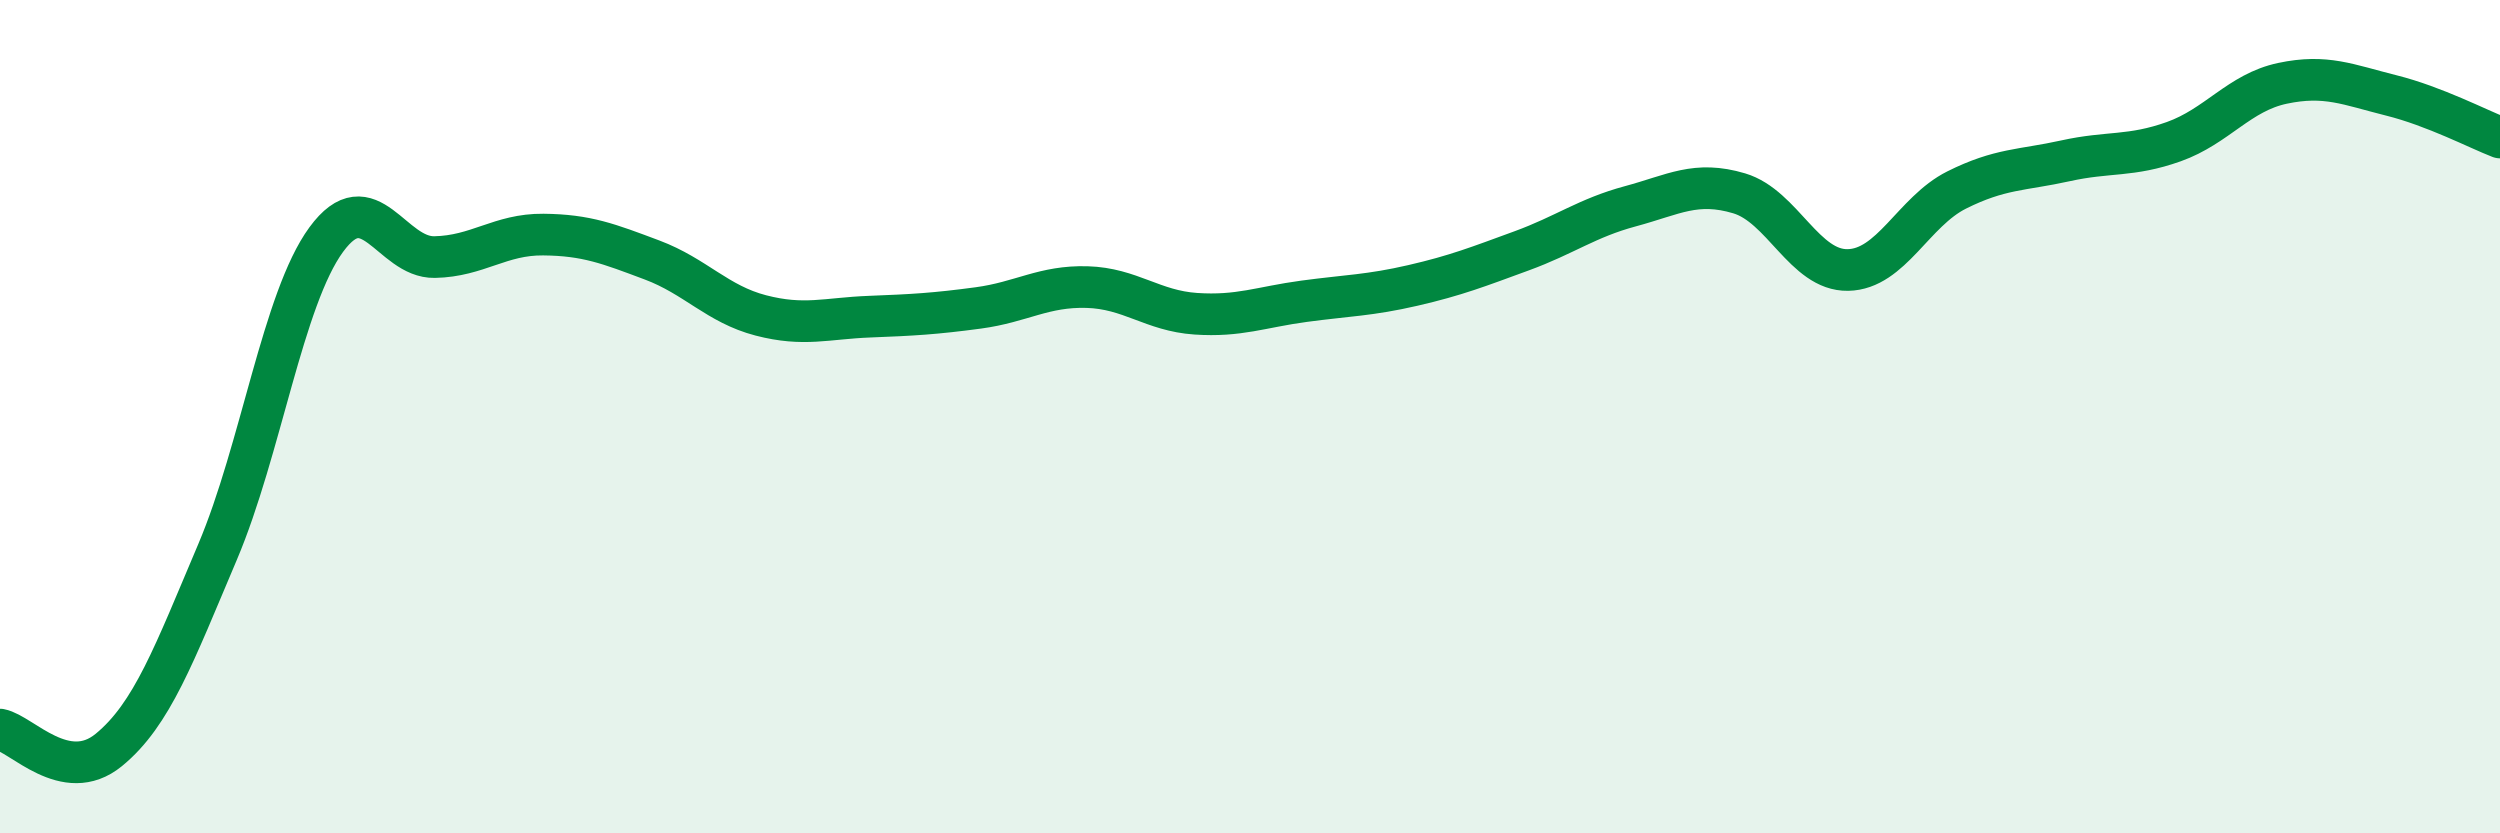
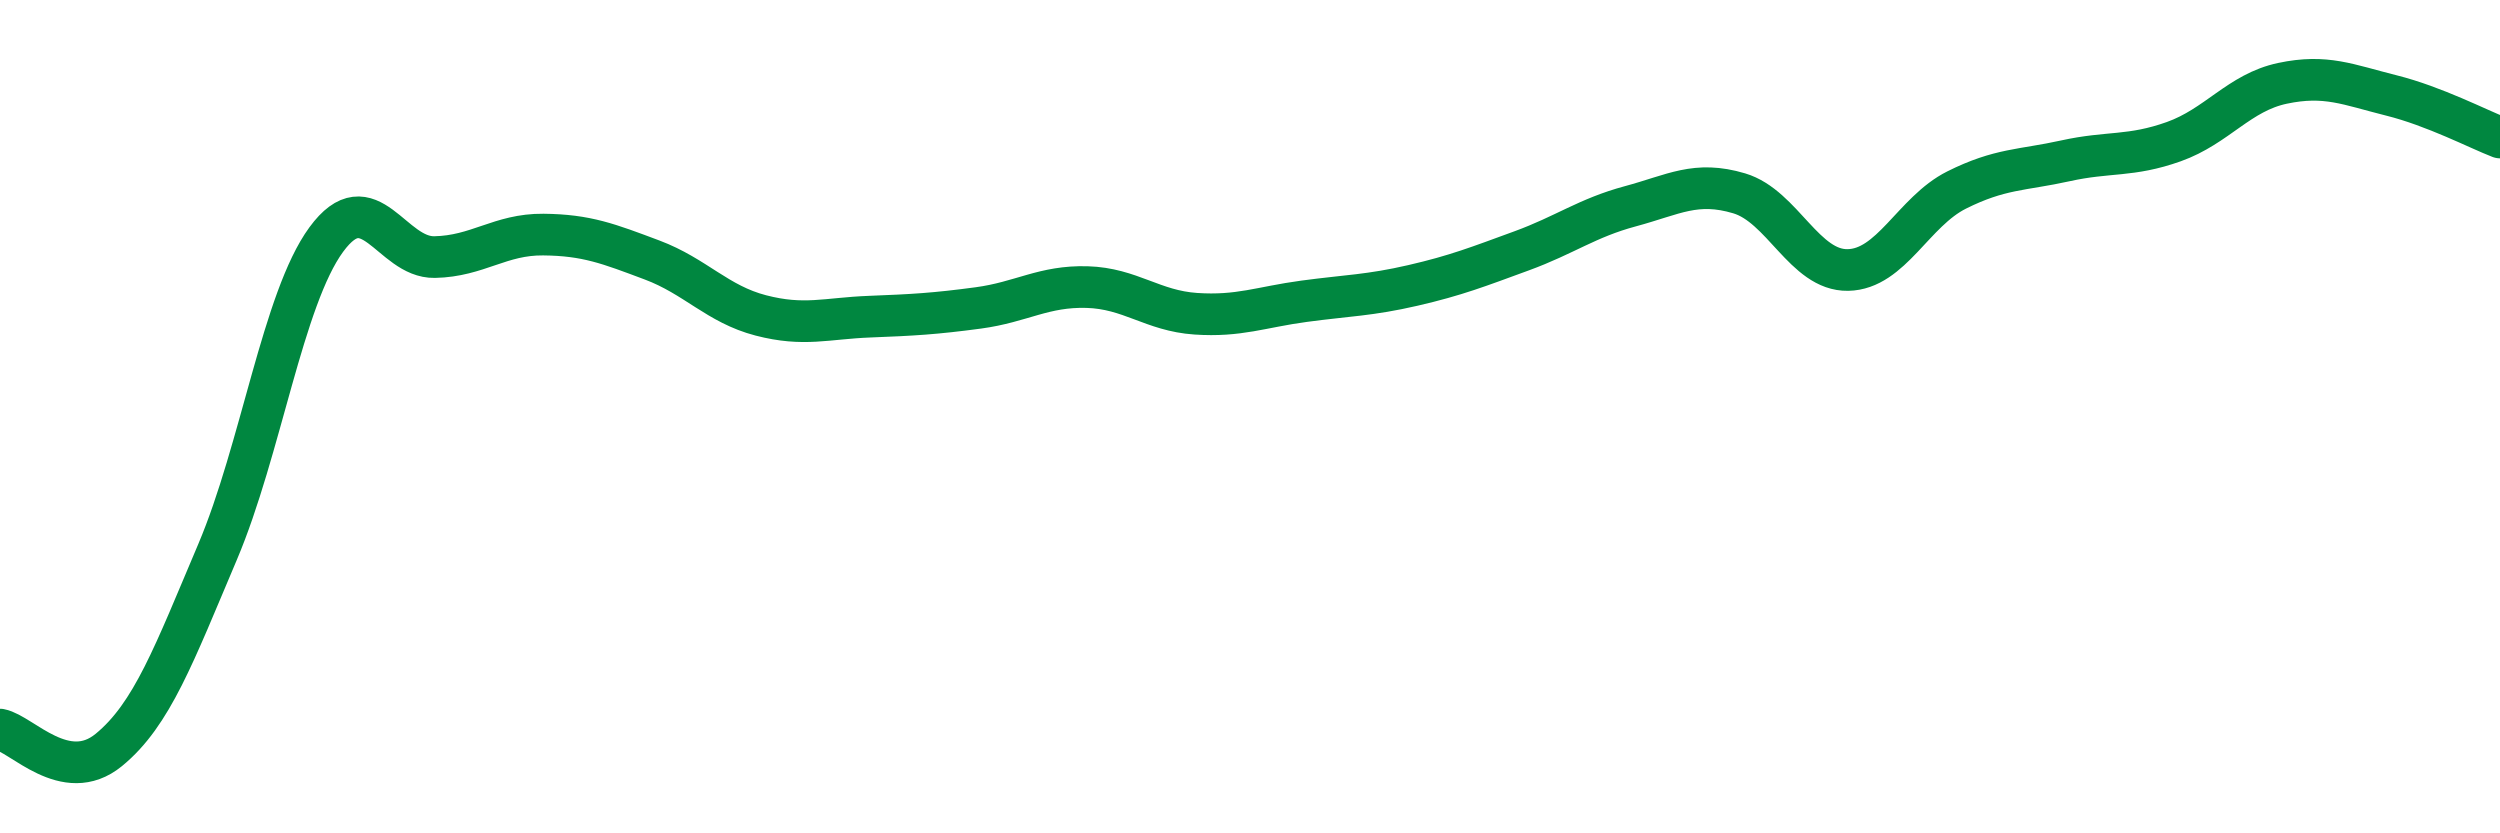
<svg xmlns="http://www.w3.org/2000/svg" width="60" height="20" viewBox="0 0 60 20">
-   <path d="M 0,17.51 C 0.52,17.61 1.57,18.85 2.61,18 C 3.65,17.15 4.18,15.7 5.22,13.25 C 6.26,10.8 6.79,7.17 7.83,5.75 C 8.87,4.33 9.39,6.19 10.43,6.17 C 11.47,6.15 12,5.62 13.04,5.63 C 14.08,5.64 14.61,5.85 15.65,6.24 C 16.69,6.63 17.22,7.3 18.26,7.57 C 19.3,7.84 19.83,7.64 20.87,7.6 C 21.91,7.56 22.44,7.53 23.48,7.39 C 24.52,7.25 25.05,6.86 26.09,6.89 C 27.13,6.92 27.66,7.46 28.7,7.53 C 29.74,7.6 30.26,7.37 31.3,7.23 C 32.34,7.09 32.87,7.09 33.91,6.85 C 34.95,6.61 35.48,6.4 36.52,6.02 C 37.56,5.64 38.09,5.23 39.13,4.95 C 40.17,4.67 40.7,4.33 41.74,4.64 C 42.78,4.95 43.31,6.5 44.35,6.48 C 45.39,6.46 45.92,5.08 46.96,4.56 C 48,4.04 48.53,4.09 49.57,3.86 C 50.61,3.63 51.13,3.77 52.17,3.4 C 53.21,3.03 53.74,2.22 54.78,2 C 55.82,1.78 56.35,2.03 57.39,2.29 C 58.43,2.55 59.48,3.1 60,3.3L60 20L0 20Z" fill="#008740" opacity="0.1" stroke-linecap="round" stroke-linejoin="round" />
  <path d="M 0,17.51 C 0.52,17.61 1.57,18.85 2.61,18 C 3.65,17.15 4.18,15.7 5.22,13.25 C 6.26,10.8 6.79,7.17 7.83,5.75 C 8.87,4.33 9.39,6.19 10.43,6.17 C 11.47,6.15 12,5.62 13.04,5.63 C 14.08,5.64 14.61,5.85 15.65,6.24 C 16.69,6.63 17.22,7.3 18.26,7.57 C 19.3,7.84 19.83,7.64 20.87,7.6 C 21.91,7.56 22.44,7.53 23.48,7.39 C 24.52,7.25 25.05,6.86 26.09,6.89 C 27.13,6.92 27.66,7.46 28.7,7.53 C 29.74,7.6 30.26,7.37 31.3,7.23 C 32.34,7.09 32.87,7.09 33.91,6.85 C 34.95,6.61 35.48,6.4 36.52,6.02 C 37.56,5.64 38.09,5.23 39.13,4.95 C 40.17,4.67 40.7,4.33 41.74,4.64 C 42.78,4.95 43.31,6.5 44.35,6.48 C 45.39,6.46 45.92,5.08 46.96,4.56 C 48,4.04 48.53,4.09 49.57,3.86 C 50.61,3.63 51.13,3.77 52.17,3.4 C 53.21,3.03 53.74,2.22 54.78,2 C 55.82,1.78 56.35,2.03 57.39,2.29 C 58.43,2.55 59.48,3.1 60,3.3" stroke="#008740" stroke-width="1" fill="none" stroke-linecap="round" stroke-linejoin="round" />
</svg>